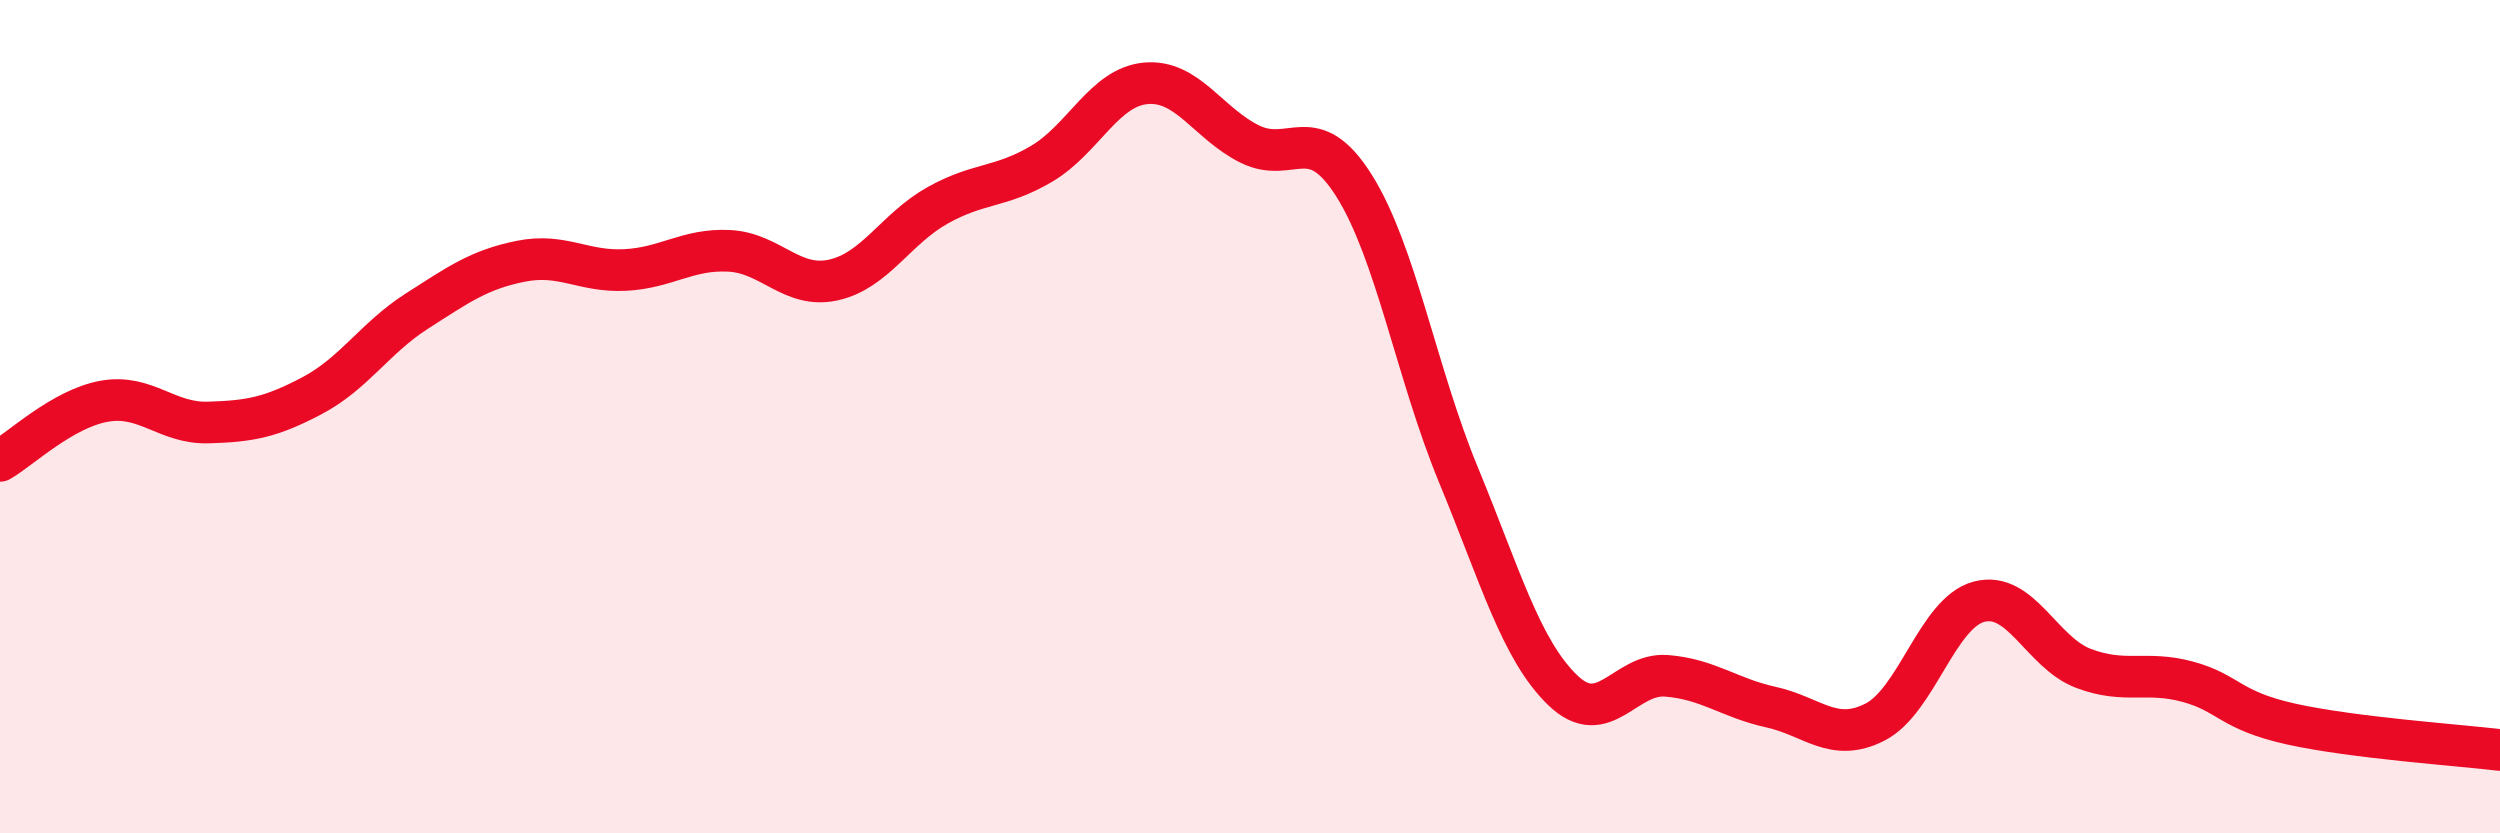
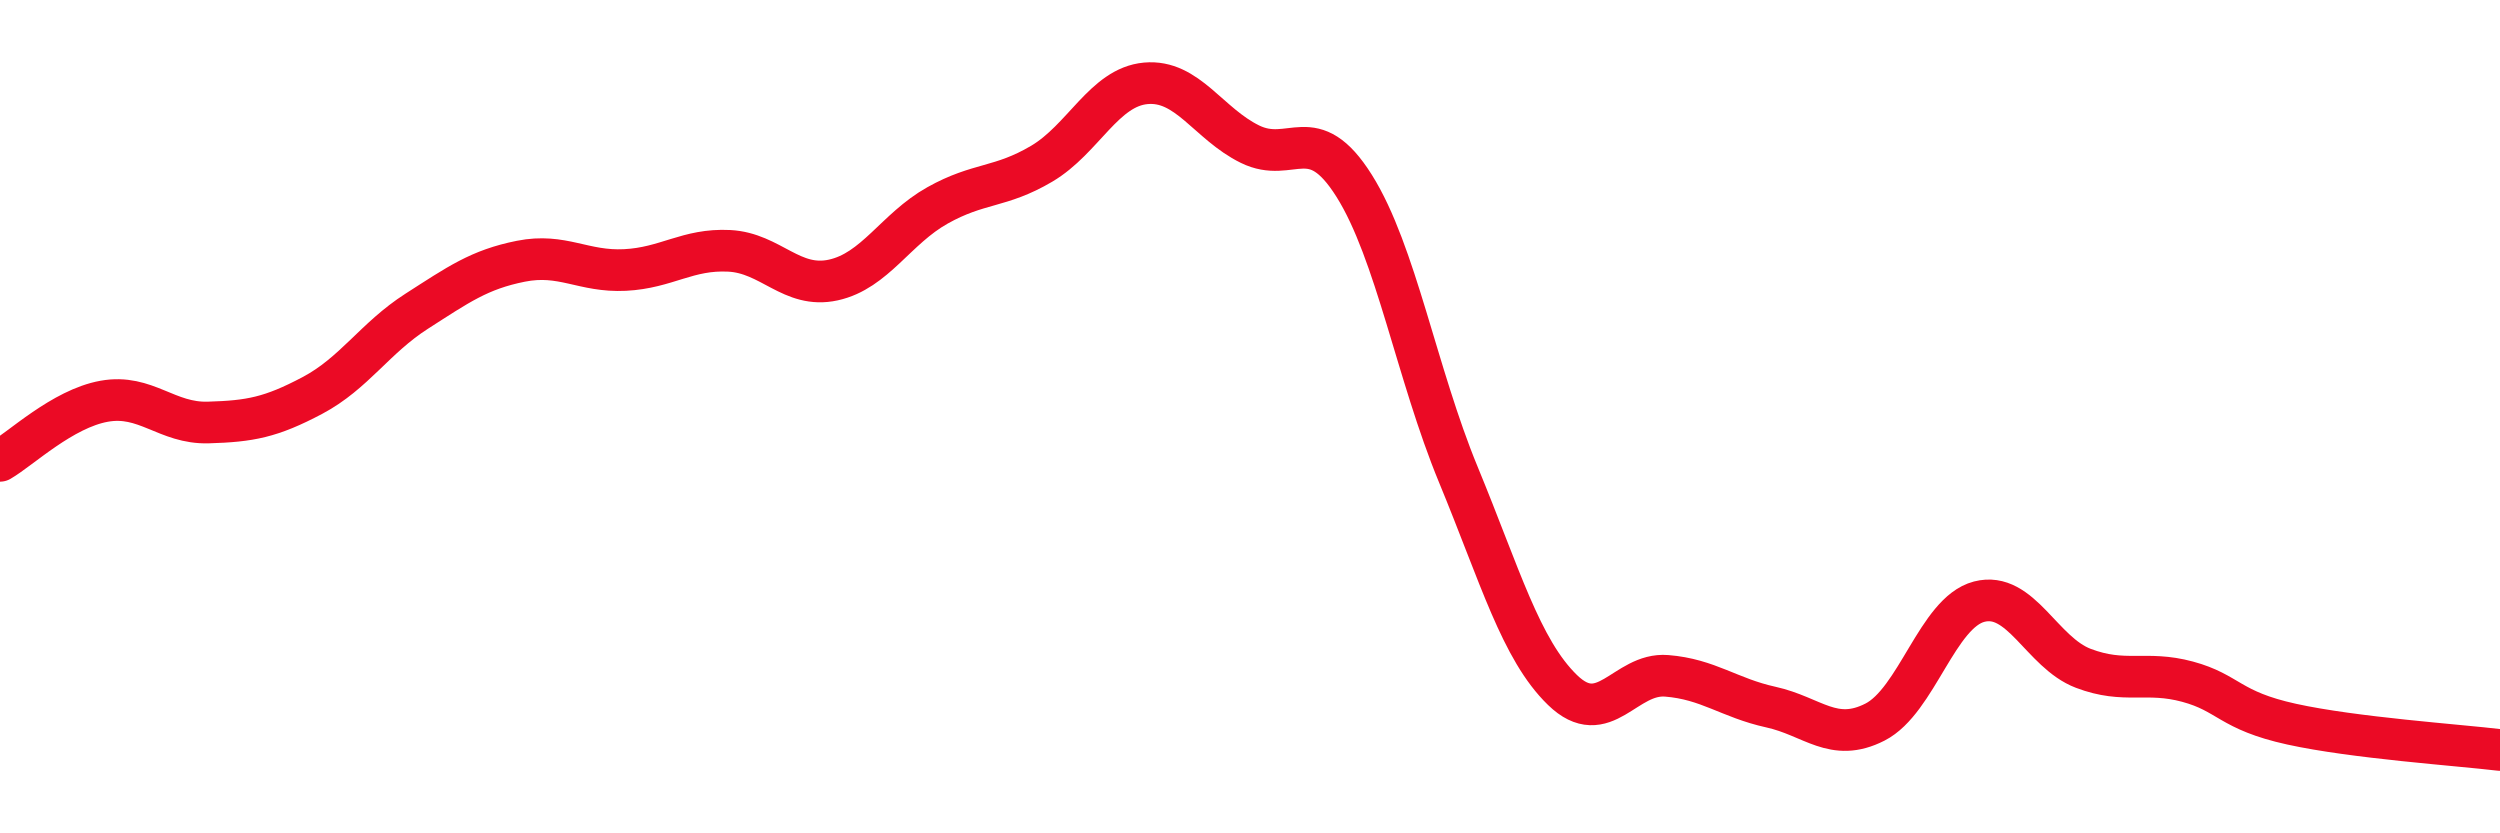
<svg xmlns="http://www.w3.org/2000/svg" width="60" height="20" viewBox="0 0 60 20">
-   <path d="M 0,11.06 C 0.5,10.77 1.5,9.81 2.5,9.63 C 3.5,9.45 4,10.17 5,10.14 C 6,10.11 6.5,10.02 7.5,9.49 C 8.5,8.96 9,8.11 10,7.47 C 11,6.83 11.5,6.47 12.5,6.27 C 13.5,6.07 14,6.53 15,6.48 C 16,6.43 16.5,5.97 17.5,6.02 C 18.5,6.07 19,6.94 20,6.72 C 21,6.5 21.5,5.49 22.5,4.93 C 23.5,4.37 24,4.52 25,3.93 C 26,3.34 26.5,2.09 27.5,2 C 28.5,1.91 29,2.97 30,3.46 C 31,3.95 31.5,2.87 32.5,4.46 C 33.5,6.05 34,8.97 35,11.39 C 36,13.81 36.5,15.59 37.5,16.56 C 38.5,17.53 39,16.14 40,16.22 C 41,16.3 41.5,16.75 42.5,16.97 C 43.5,17.19 44,17.84 45,17.33 C 46,16.82 46.5,14.7 47.5,14.44 C 48.5,14.18 49,15.66 50,16.04 C 51,16.42 51.5,16.09 52.5,16.36 C 53.5,16.63 53.5,17.05 55,17.38 C 56.5,17.71 59,17.88 60,18L60 20L0 20Z" fill="#EB0A25" opacity="0.1" stroke-linecap="round" stroke-linejoin="round" />
  <path d="M 0,11.06 C 0.5,10.77 1.5,9.81 2.5,9.63 C 3.5,9.45 4,10.17 5,10.14 C 6,10.11 6.5,10.02 7.5,9.49 C 8.5,8.96 9,8.11 10,7.47 C 11,6.83 11.5,6.47 12.5,6.27 C 13.5,6.07 14,6.53 15,6.48 C 16,6.43 16.5,5.97 17.5,6.02 C 18.5,6.07 19,6.94 20,6.72 C 21,6.5 21.5,5.49 22.5,4.93 C 23.5,4.37 24,4.52 25,3.93 C 26,3.34 26.5,2.09 27.5,2 C 28.5,1.91 29,2.97 30,3.46 C 31,3.95 31.5,2.87 32.5,4.46 C 33.5,6.05 34,8.97 35,11.39 C 36,13.81 36.5,15.59 37.5,16.56 C 38.5,17.53 39,16.14 40,16.22 C 41,16.3 41.5,16.75 42.5,16.97 C 43.5,17.19 44,17.84 45,17.33 C 46,16.82 46.5,14.7 47.5,14.44 C 48.5,14.18 49,15.66 50,16.04 C 51,16.42 51.5,16.09 52.5,16.36 C 53.5,16.63 53.5,17.05 55,17.38 C 56.5,17.71 59,17.88 60,18" stroke="#EB0A25" stroke-width="1" fill="none" stroke-linecap="round" stroke-linejoin="round" />
</svg>